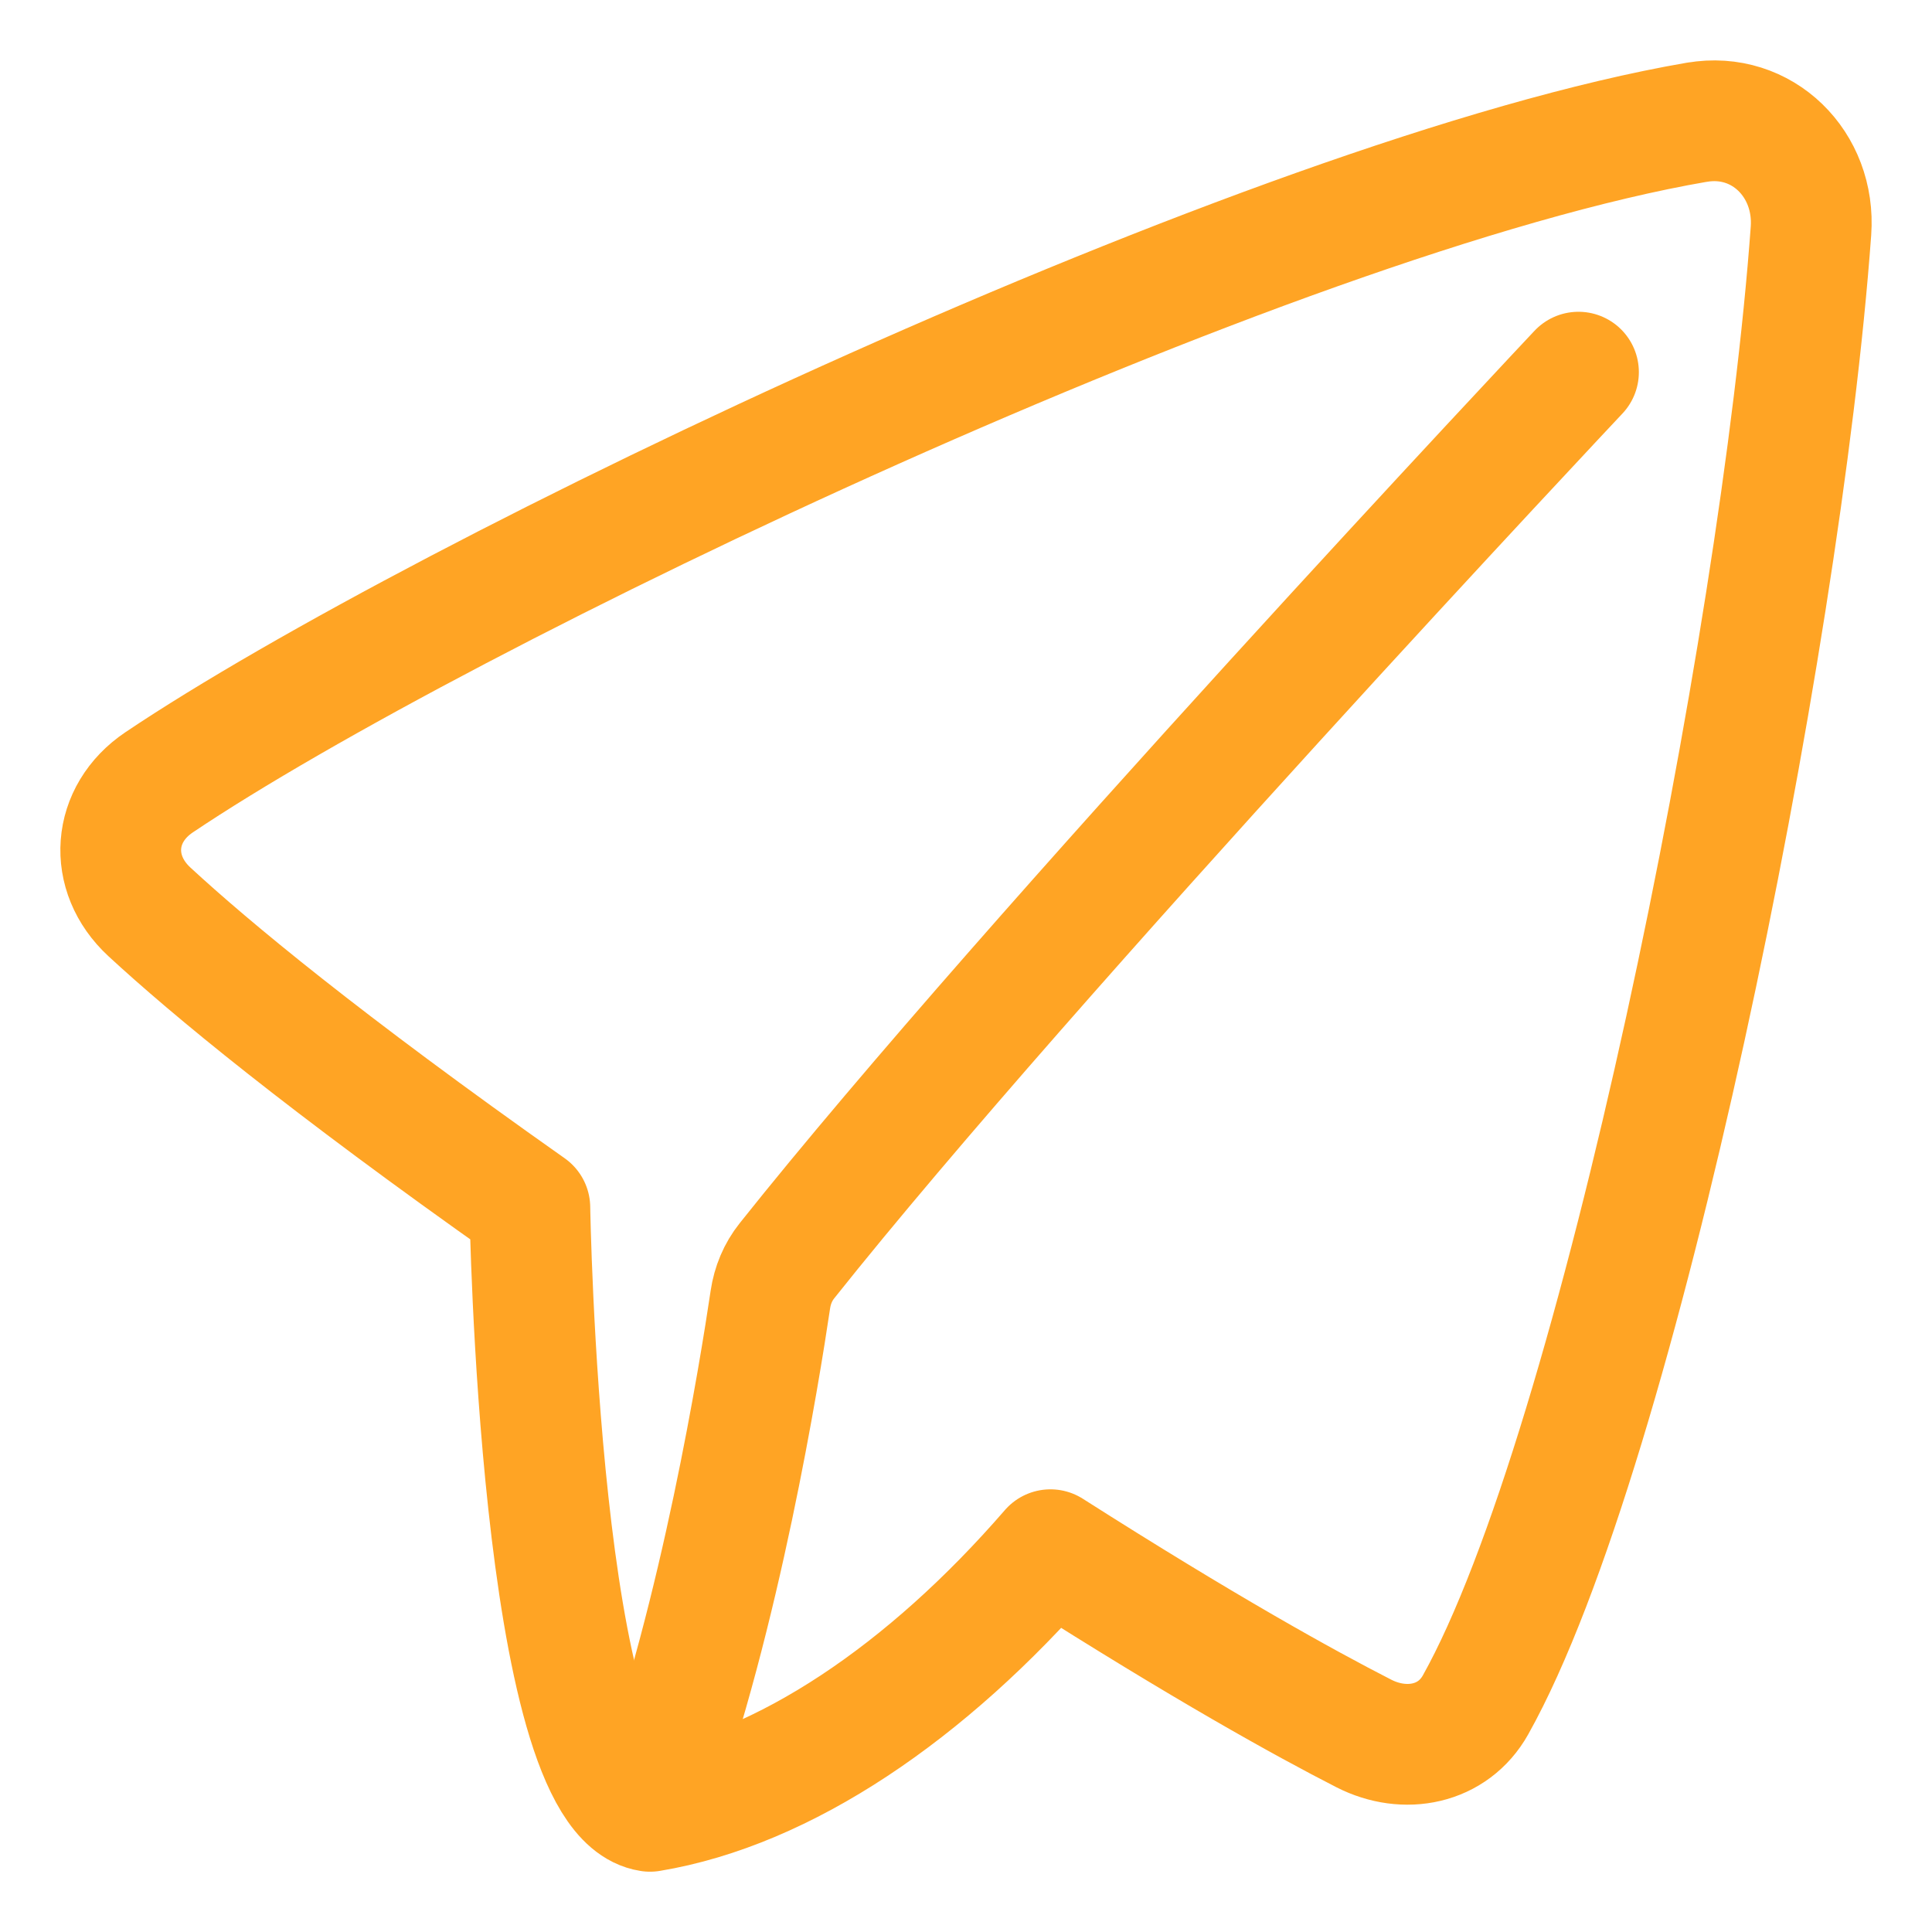
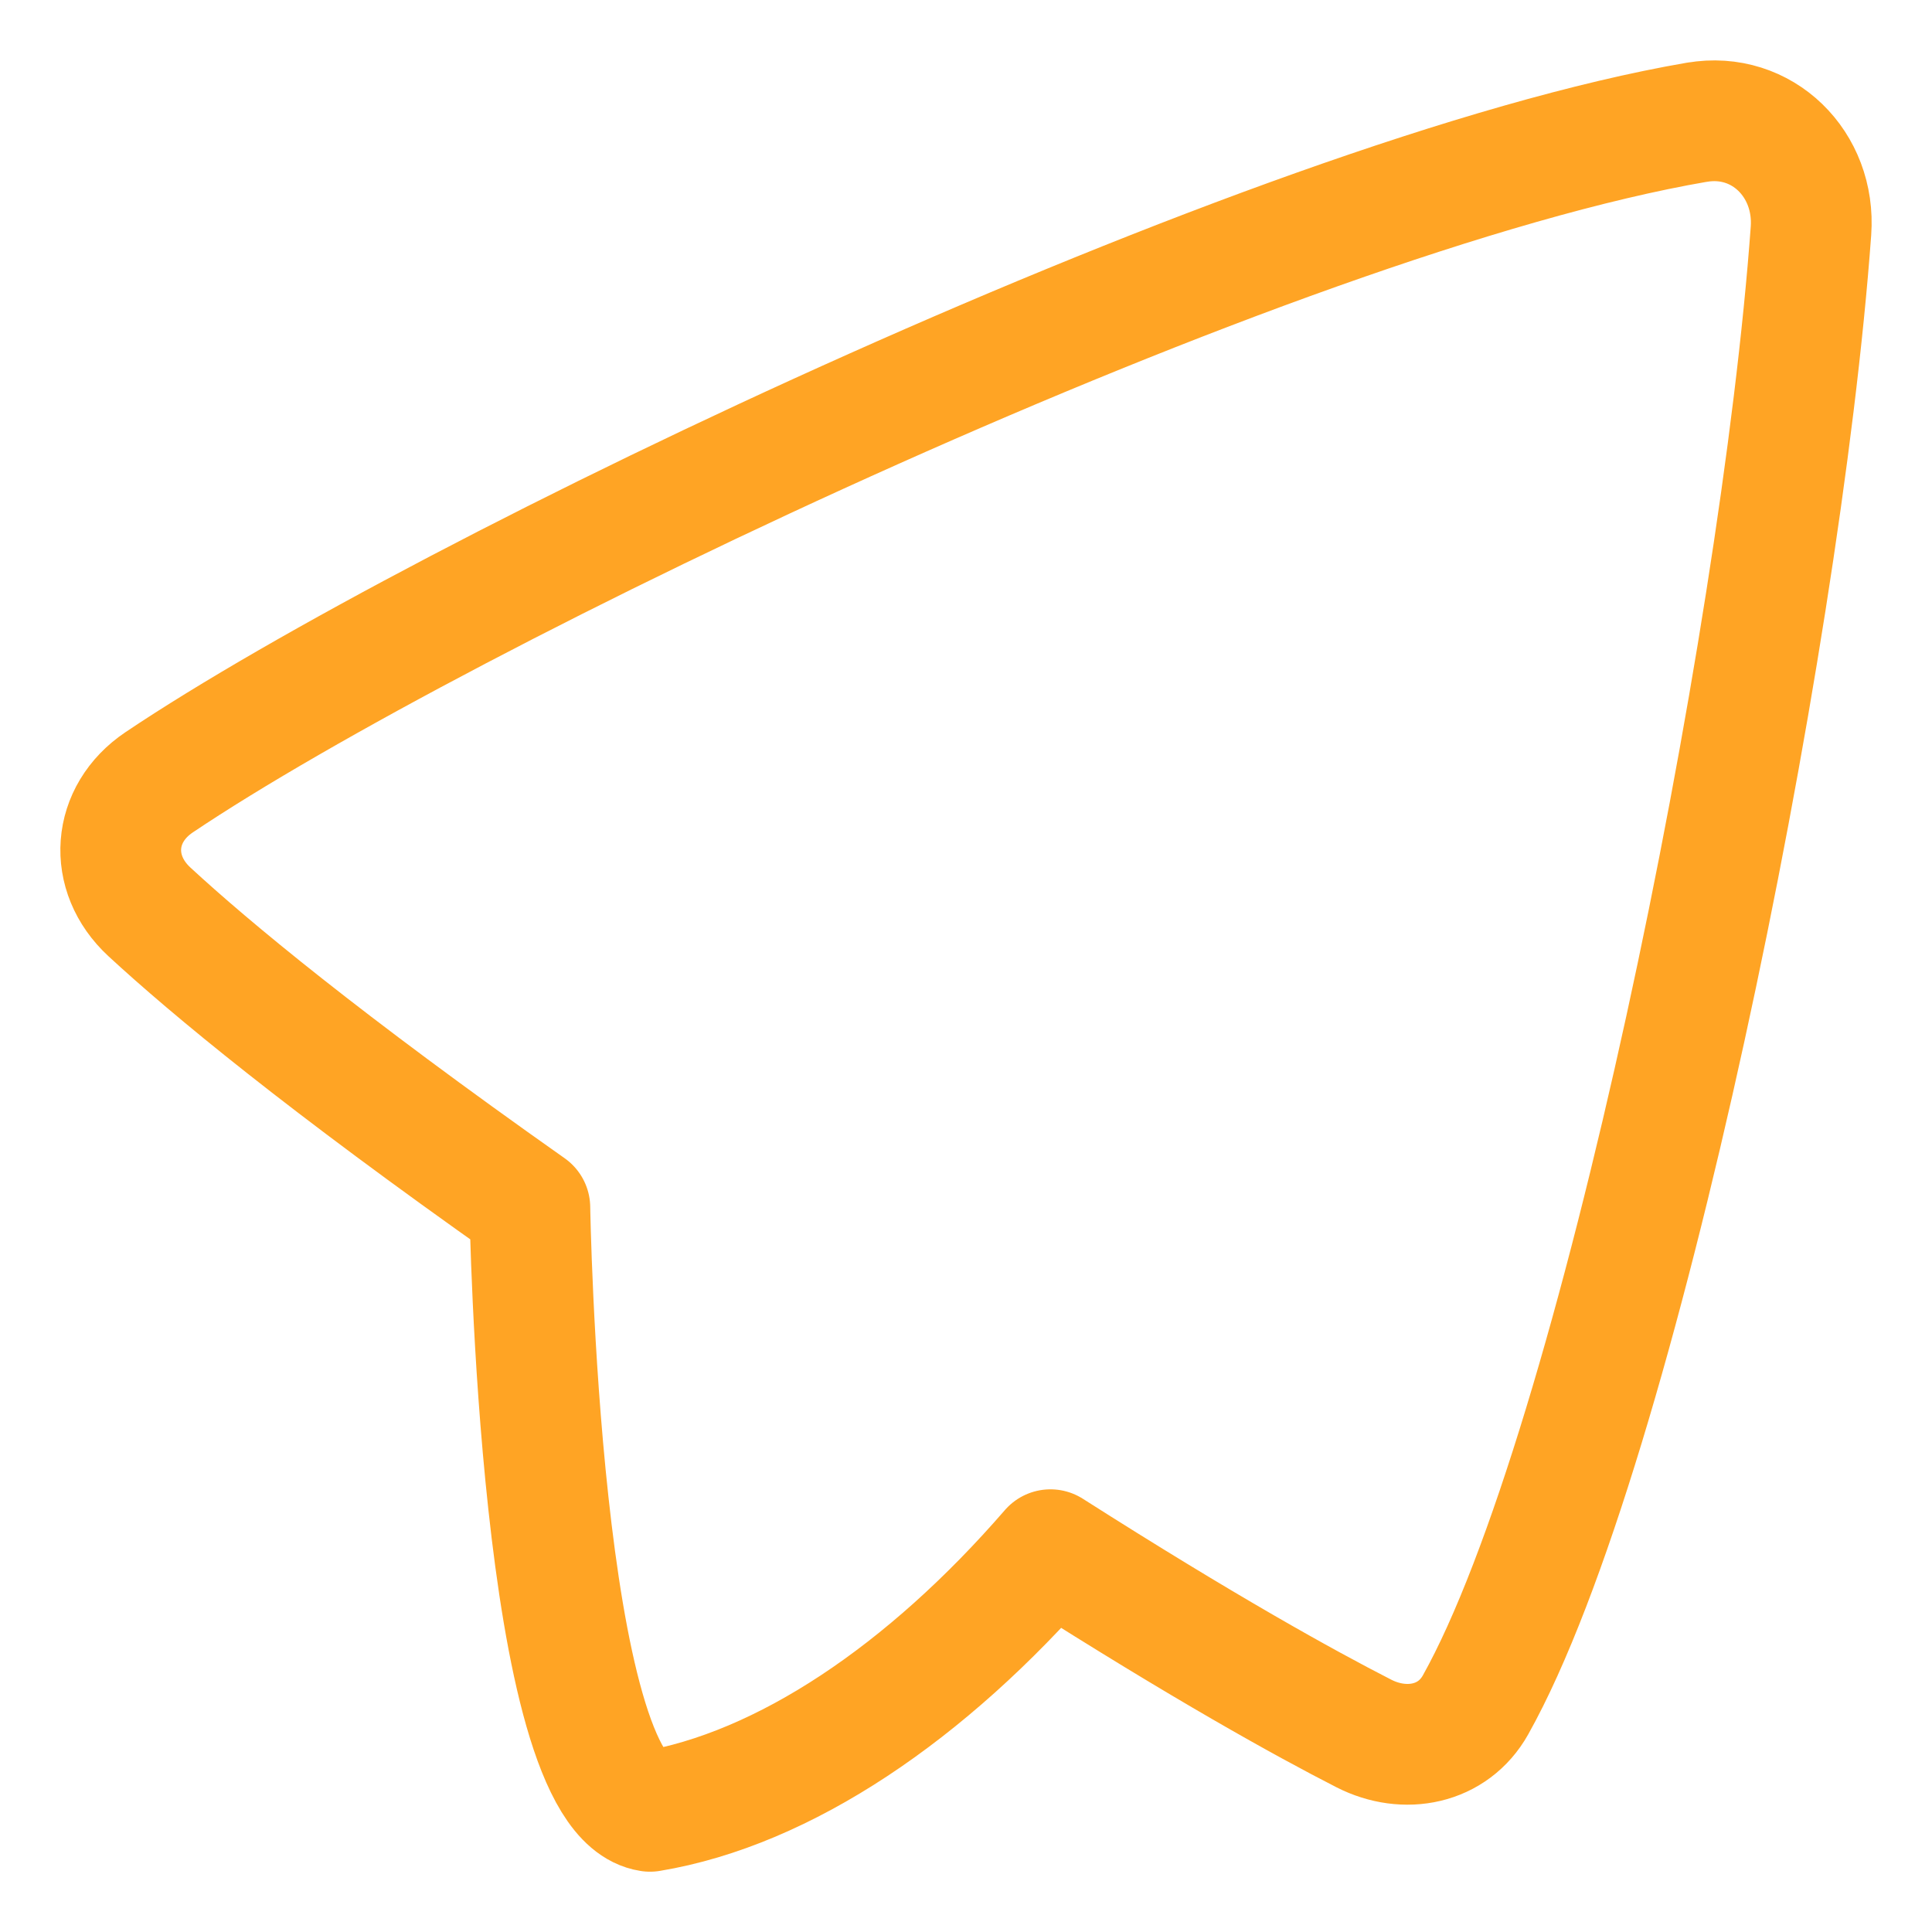
<svg xmlns="http://www.w3.org/2000/svg" fill="none" viewBox="0 0 48 48" id="Send-Email--Streamline-Plump" height="48" width="48">
  <desc>
    Send Email Streamline Icon: https://streamlinehq.com
  </desc>
  <g id="send-email--mail-send-email-paper-airplane">
    <path id="Vector" stroke="#ffa424" stroke-linecap="round" stroke-linejoin="round" d="M42.159 3.037C31.567 4.86 10.947 14.738 3.955 19.435c-1.172 0.787 -1.281 2.261 -0.243 3.22 1.514 1.398 4.327 3.733 9.452 7.347 0 0 0.233 14.577 2.985 15 3.329 -0.553 6.877 -2.953 9.949 -6.5 3.817 2.431 6.318 3.815 7.787 4.566 1.018 0.52 2.215 0.288 2.775 -0.712 3.536 -6.316 7.58 -26.244 8.333 -36.619 0.12 -1.652 -1.208 -2.978 -2.833 -2.699Z" stroke-width="3" />
-     <path id="Vector 36" stroke="#ffa424" stroke-linecap="round" stroke-linejoin="round" d="M39.217 9.246S25.637 23.675 19.551 31.324c-0.223 0.28 -0.358 0.607 -0.411 0.961 -0.269 1.813 -1.243 7.843 -2.923 12.461" stroke-width="3" />
  </g>
</svg>